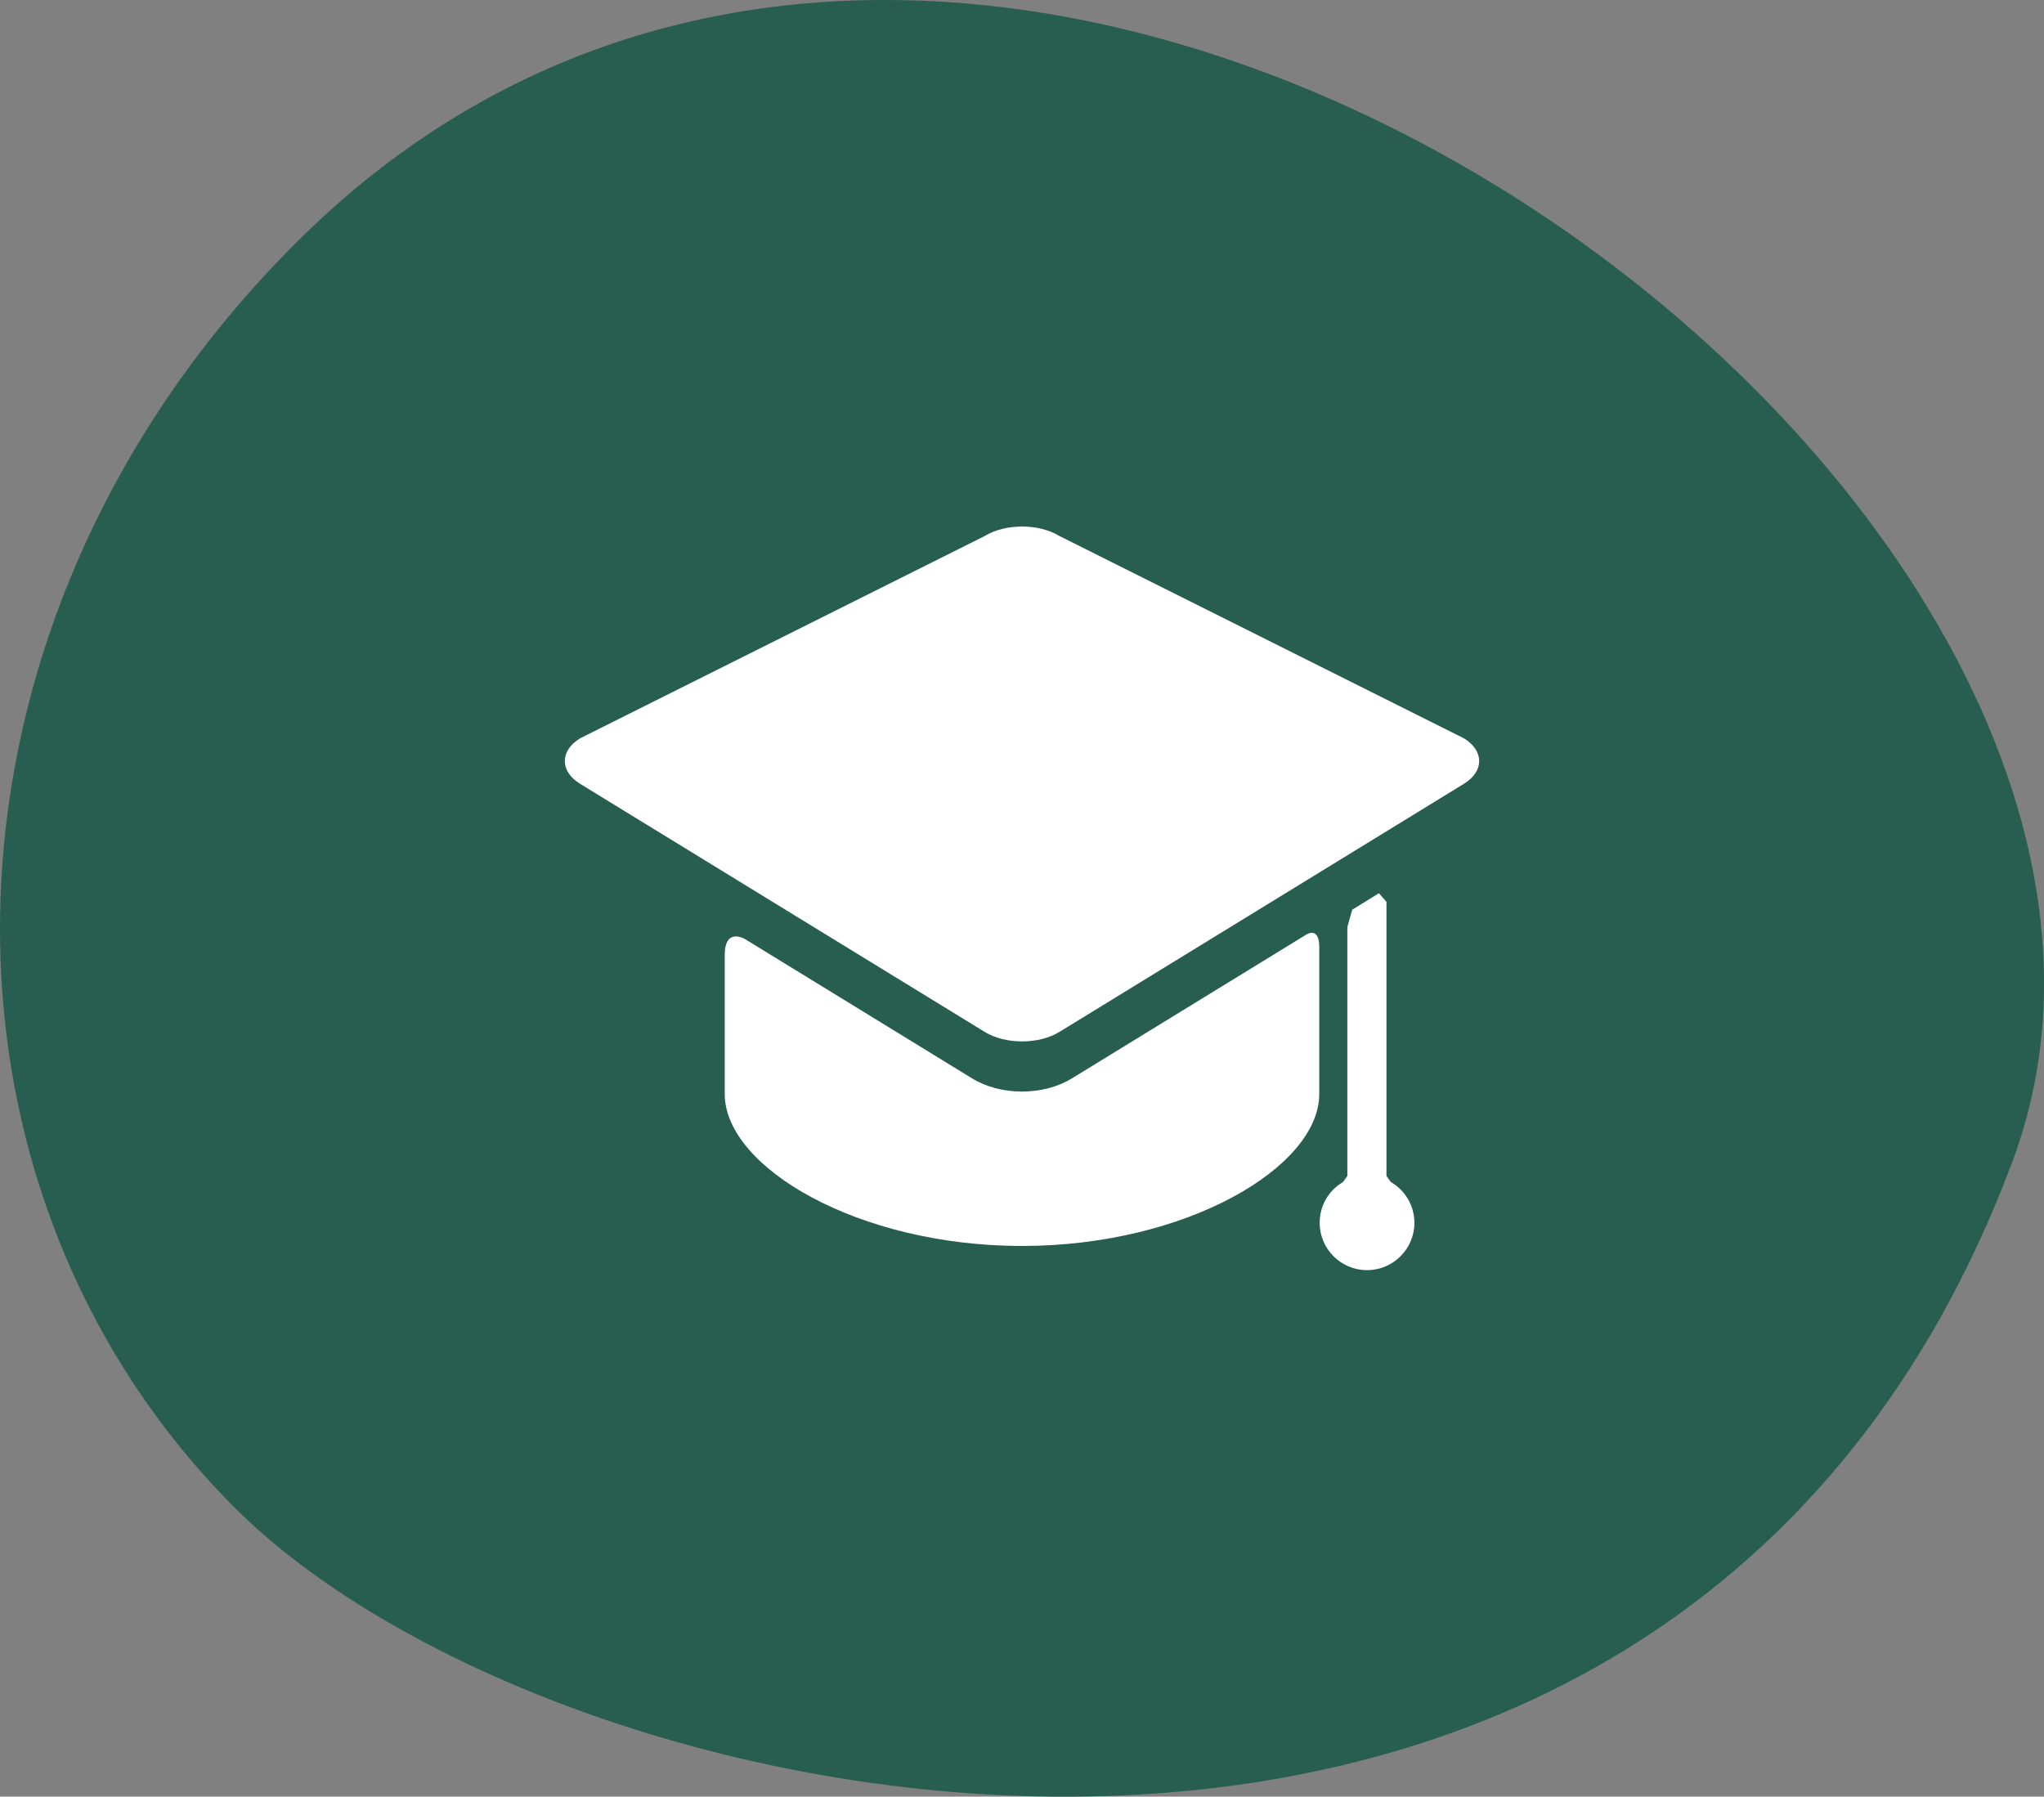
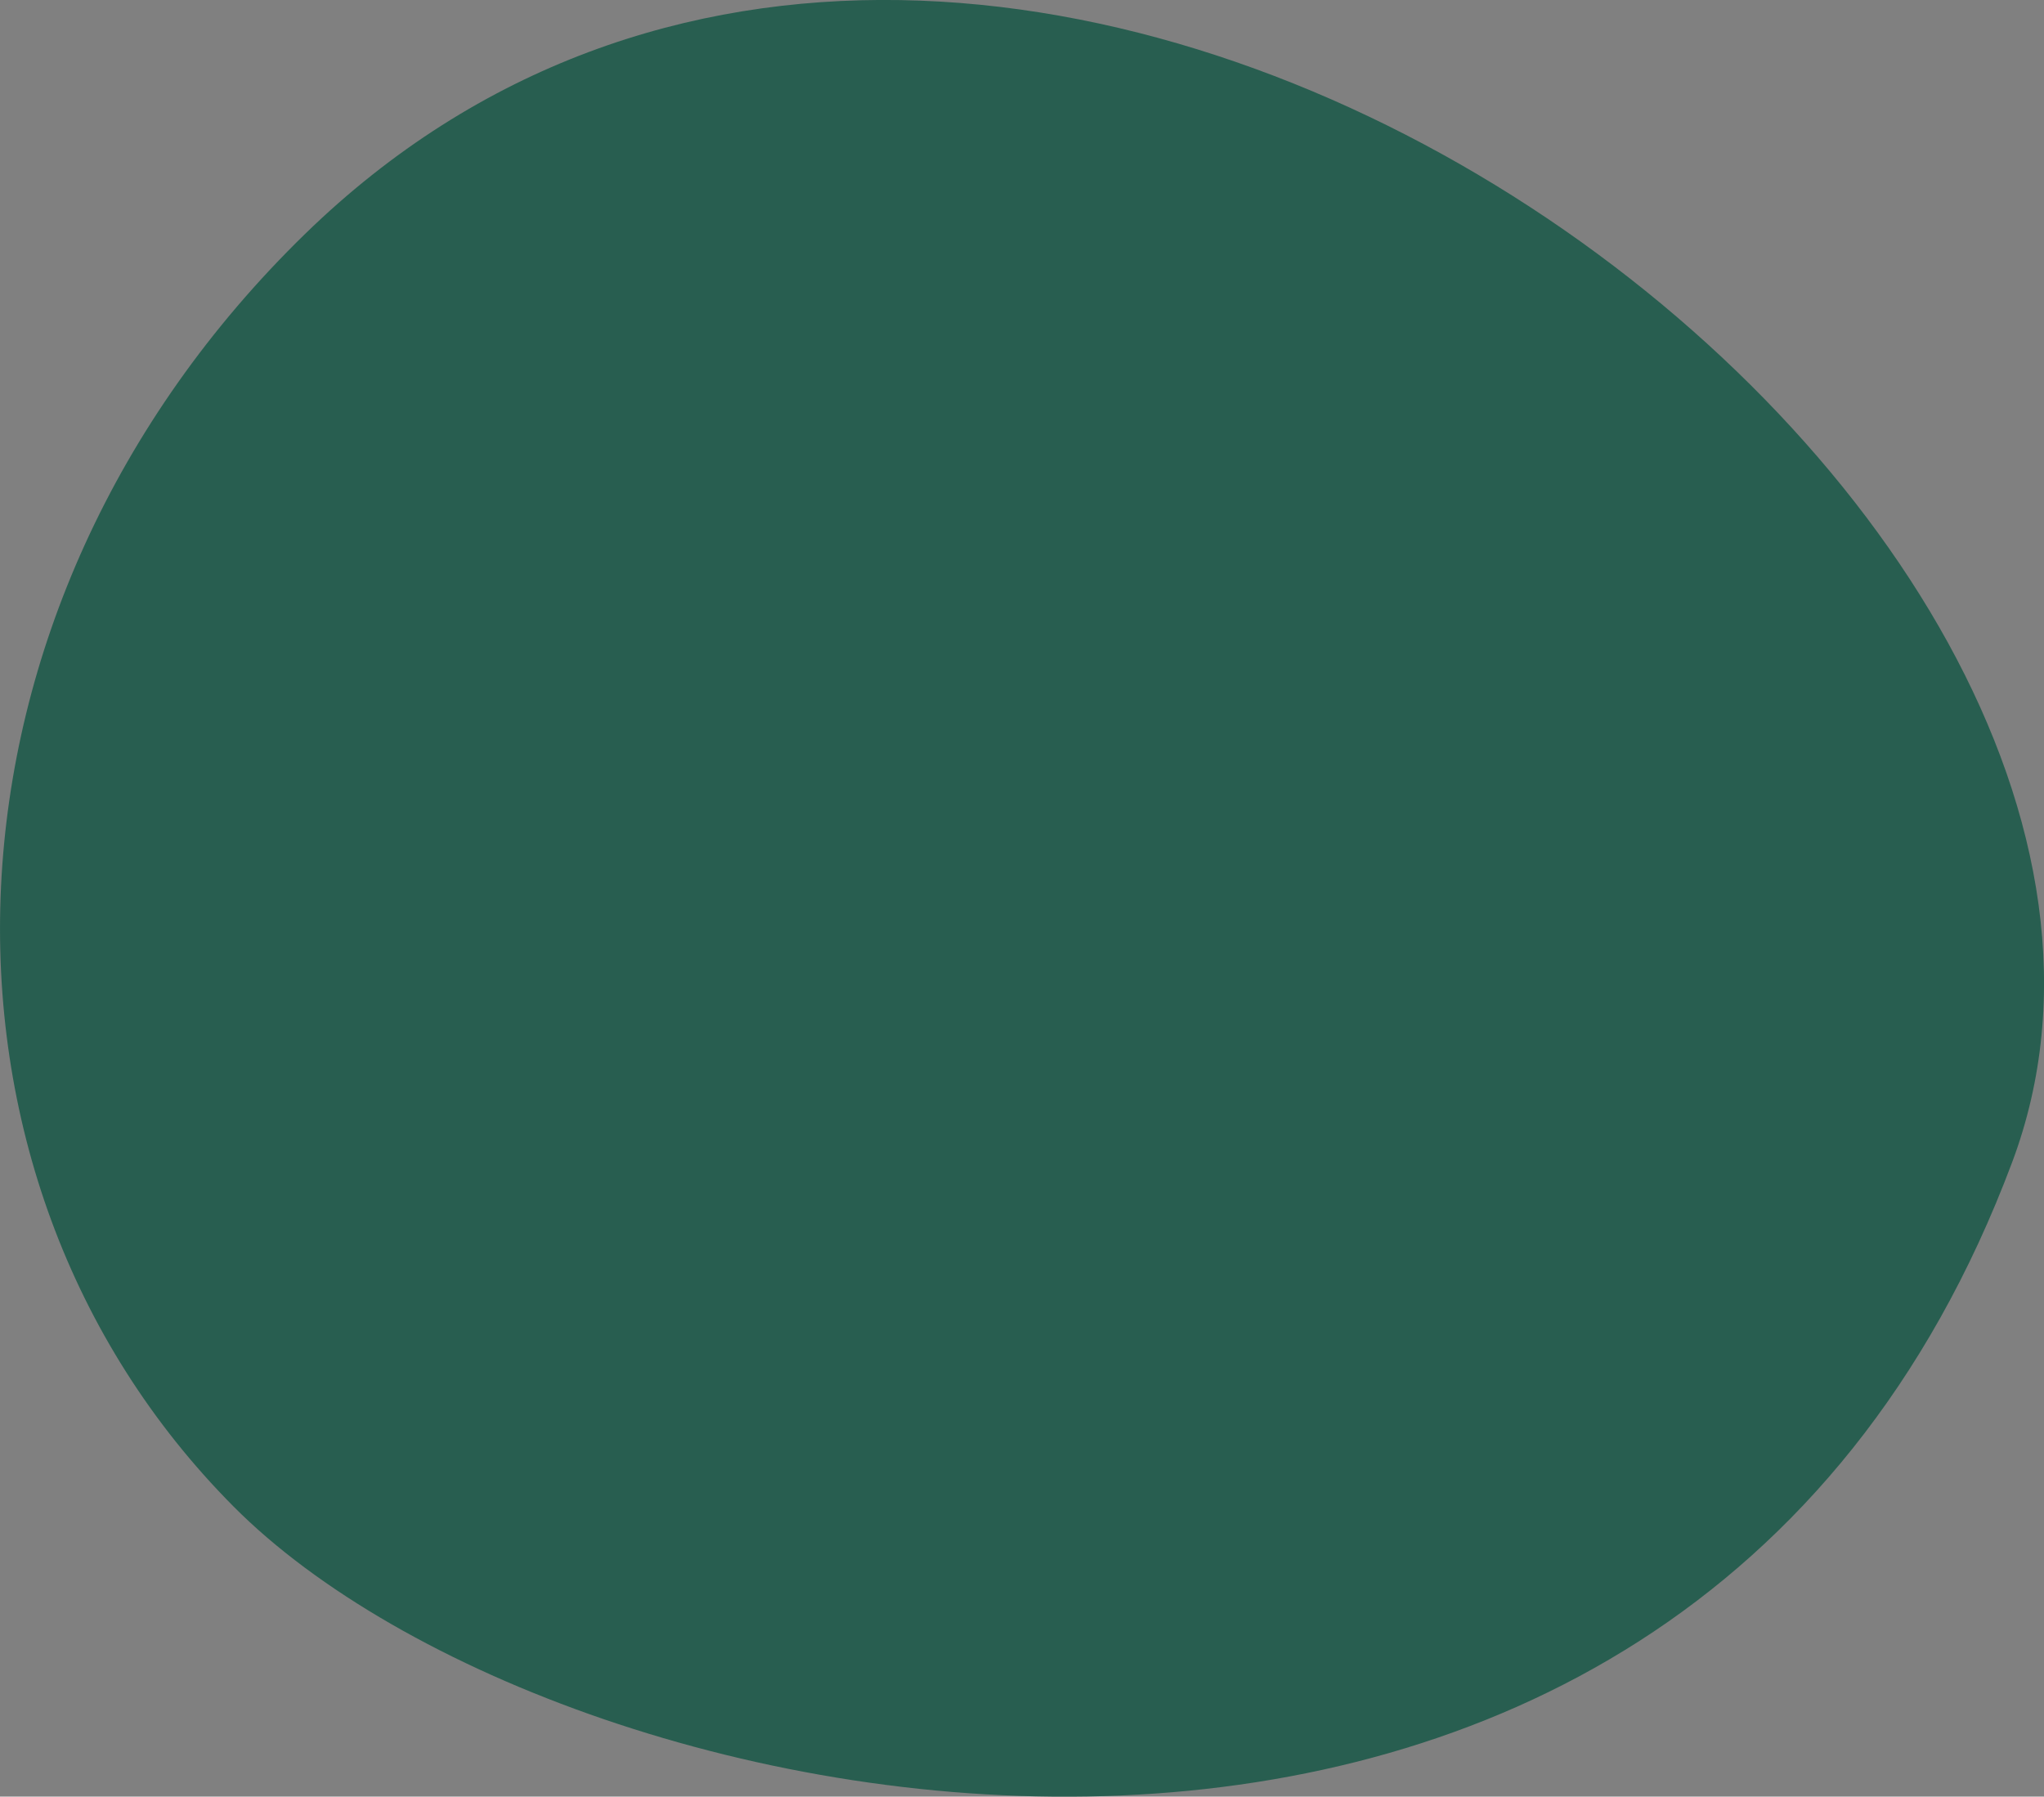
<svg xmlns="http://www.w3.org/2000/svg" version="1.1" id="Ebene_1" x="0px" y="0px" viewBox="0 0 152.1 133.7" style="enable-background:new 0 0 152.1 133.7;" xml:space="preserve">
  <rect x="0" y="0" width="152.1" height="133.7" fill="#808080" stroke="none" />
  <style type="text/css">
	.st0{fill:#285E50;}
	.st1{fill:#FFFFFF;}
</style>
  <g>
    <path class="st0" d="M149.73,86.49C168.19,37.24,74.5-33,22.71,17.4c-28.67,27.91-29.91,70-5.32,94.72   C41.99,136.85,124.72,153.25,149.73,86.49" />
-     <path class="st1" d="M79.78,80.24c-1.04,0.64-2.36,0.99-3.73,0.99c-1.37,0-2.7-0.35-3.73-0.99L55.45,69.89c0,0-1.52-0.93-1.52,1.18   v9.61v0.73c0,5.44,9.9,11.31,22.12,11.31c12.22,0,22.12-5.87,22.12-11.31v-0.73V70.49c0-1.7-1.08-0.87-1.08-0.87L79.78,80.24z" />
-     <path class="st1" d="M108.93,58.33c1.52-0.93,1.52-2.46,0-3.39L78.82,39.88c-1.52-0.93-4.01-0.93-5.53,0L43.17,54.94   c-1.52,0.93-1.52,2.46,0,3.39L73.29,76.8c1.52,0.93,4.01,0.93,5.53,0" />
-     <path class="st1" d="M103.17,87.51v-20.4l-0.56-0.64l-1.99,1.23l-0.36,1.29v18.52l-0.33,0.46C98.89,88.57,98.2,89.7,98.2,91   c0,1.94,1.58,3.52,3.52,3.52c1.95,0,3.53-1.58,3.53-3.52c0-1.3-0.71-2.44-1.76-3.04L103.17,87.51z" />
  </g>
</svg>